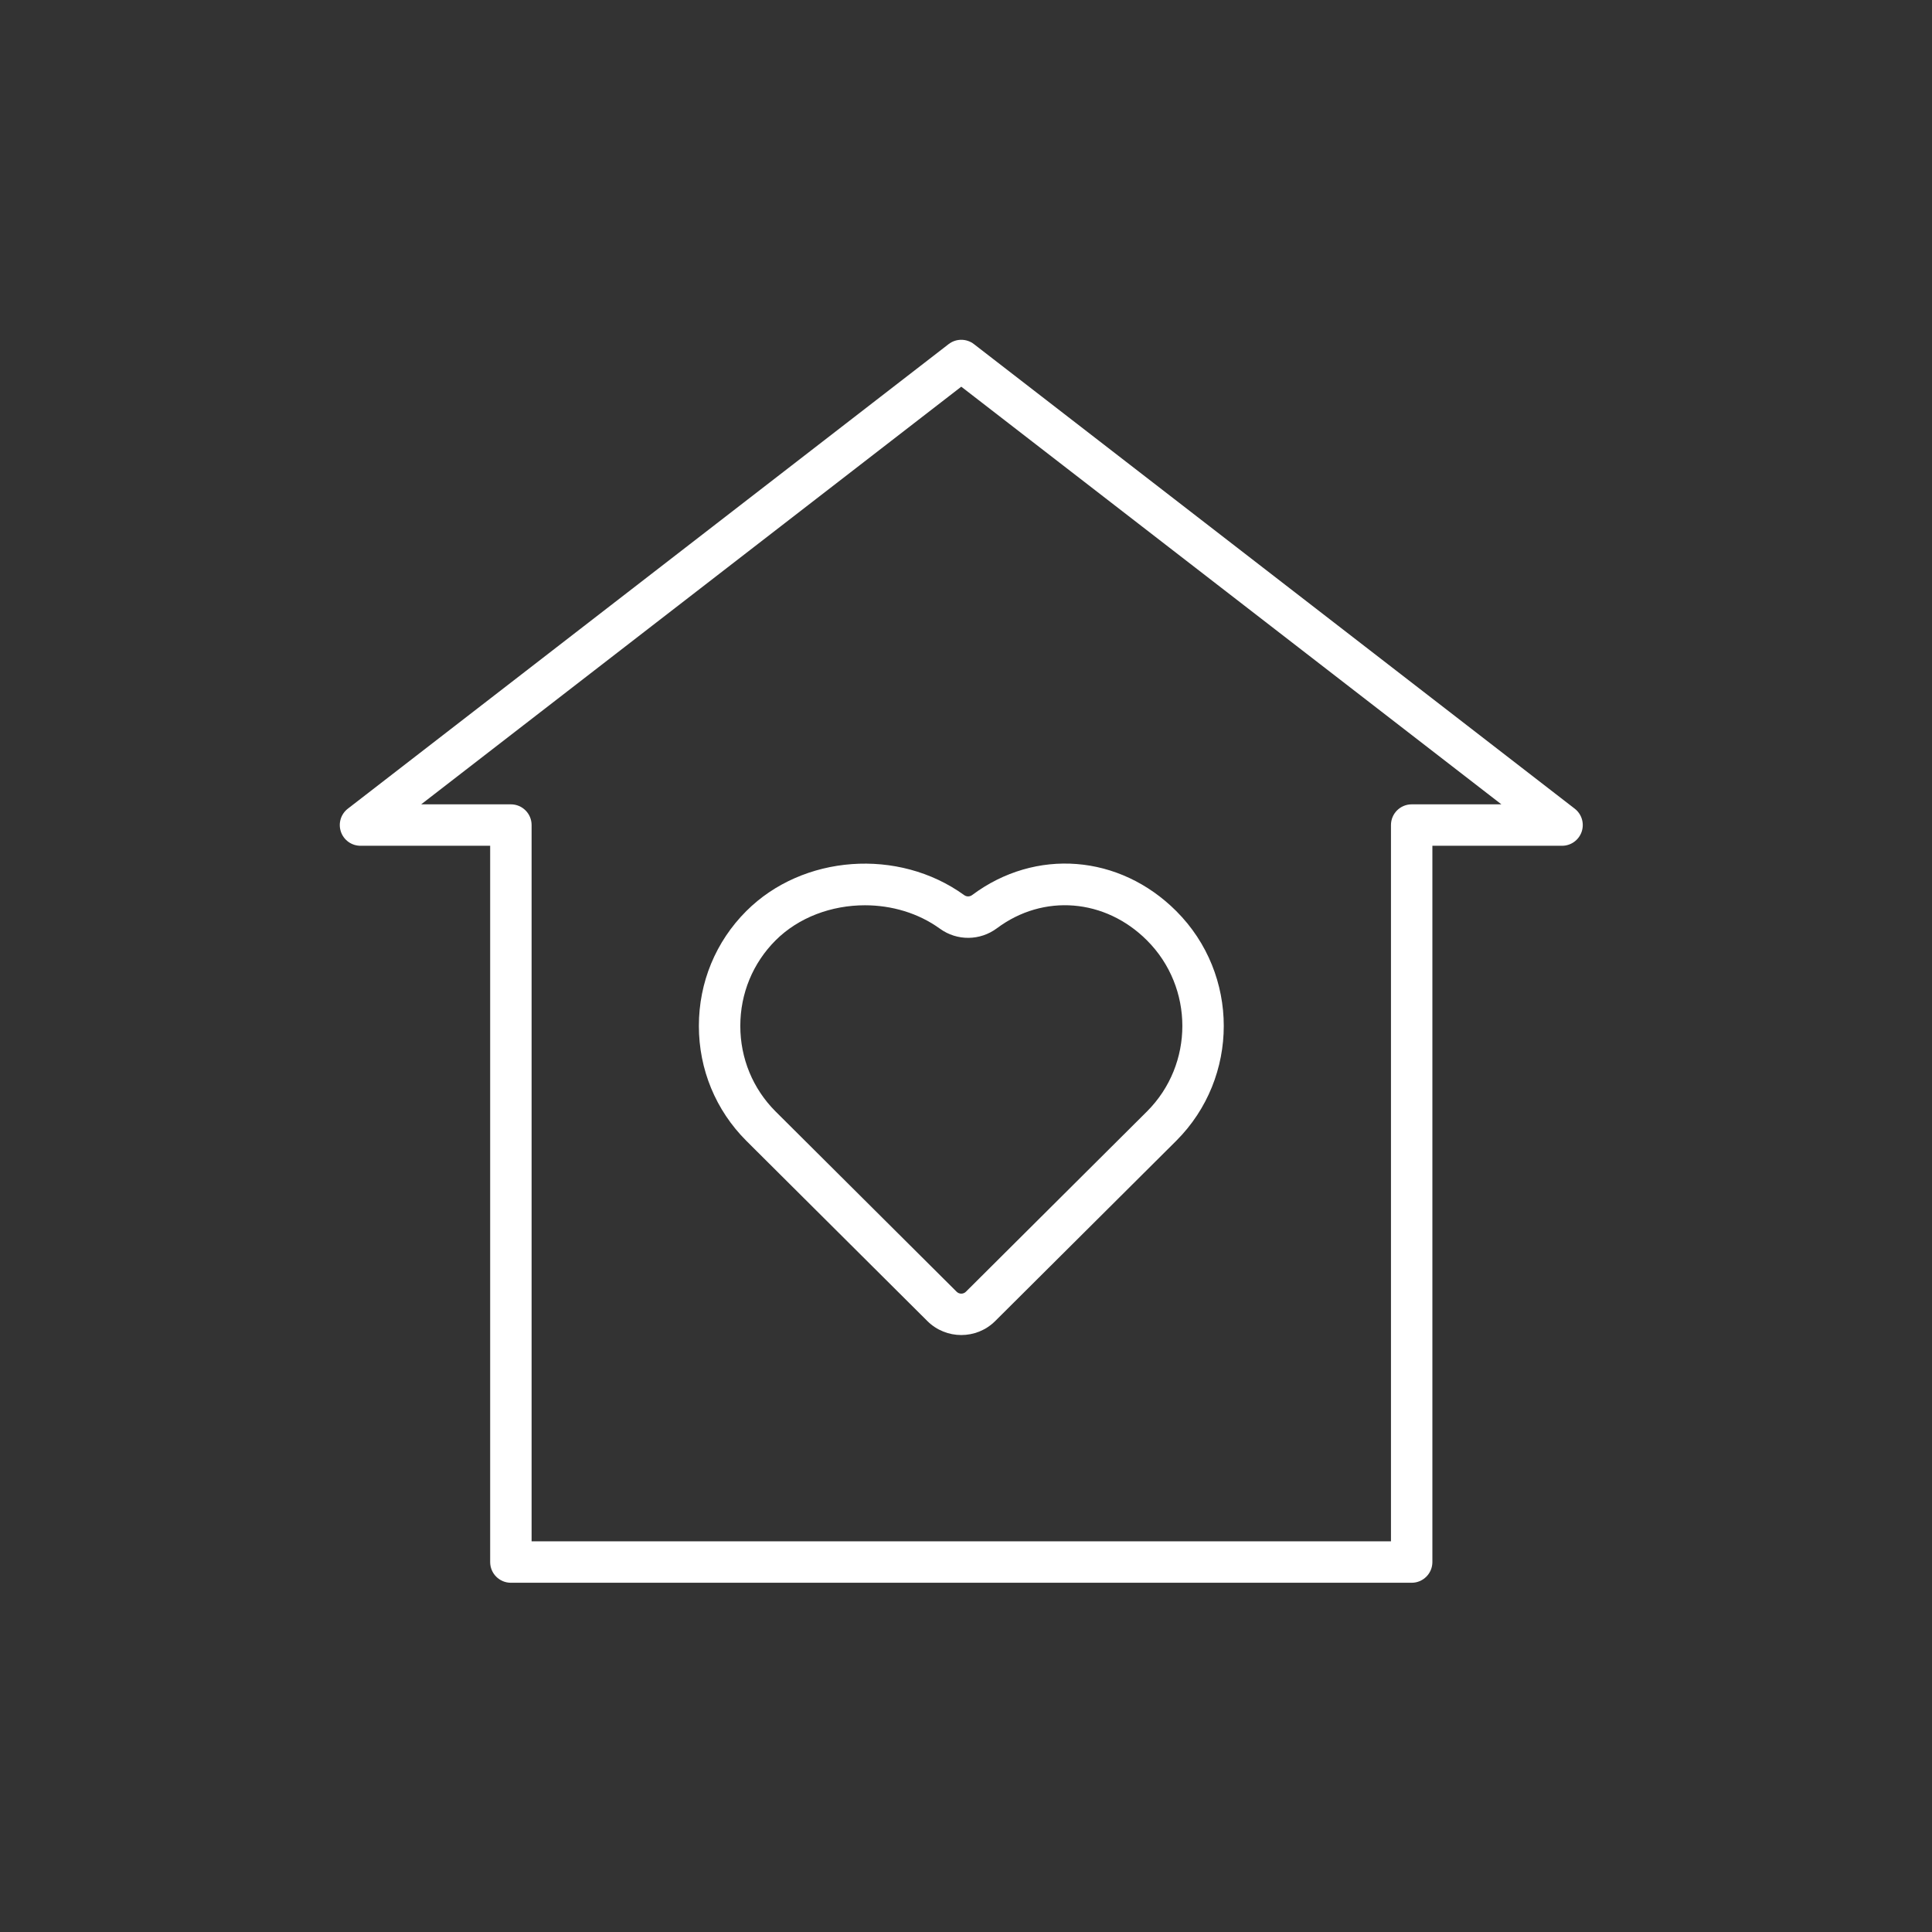
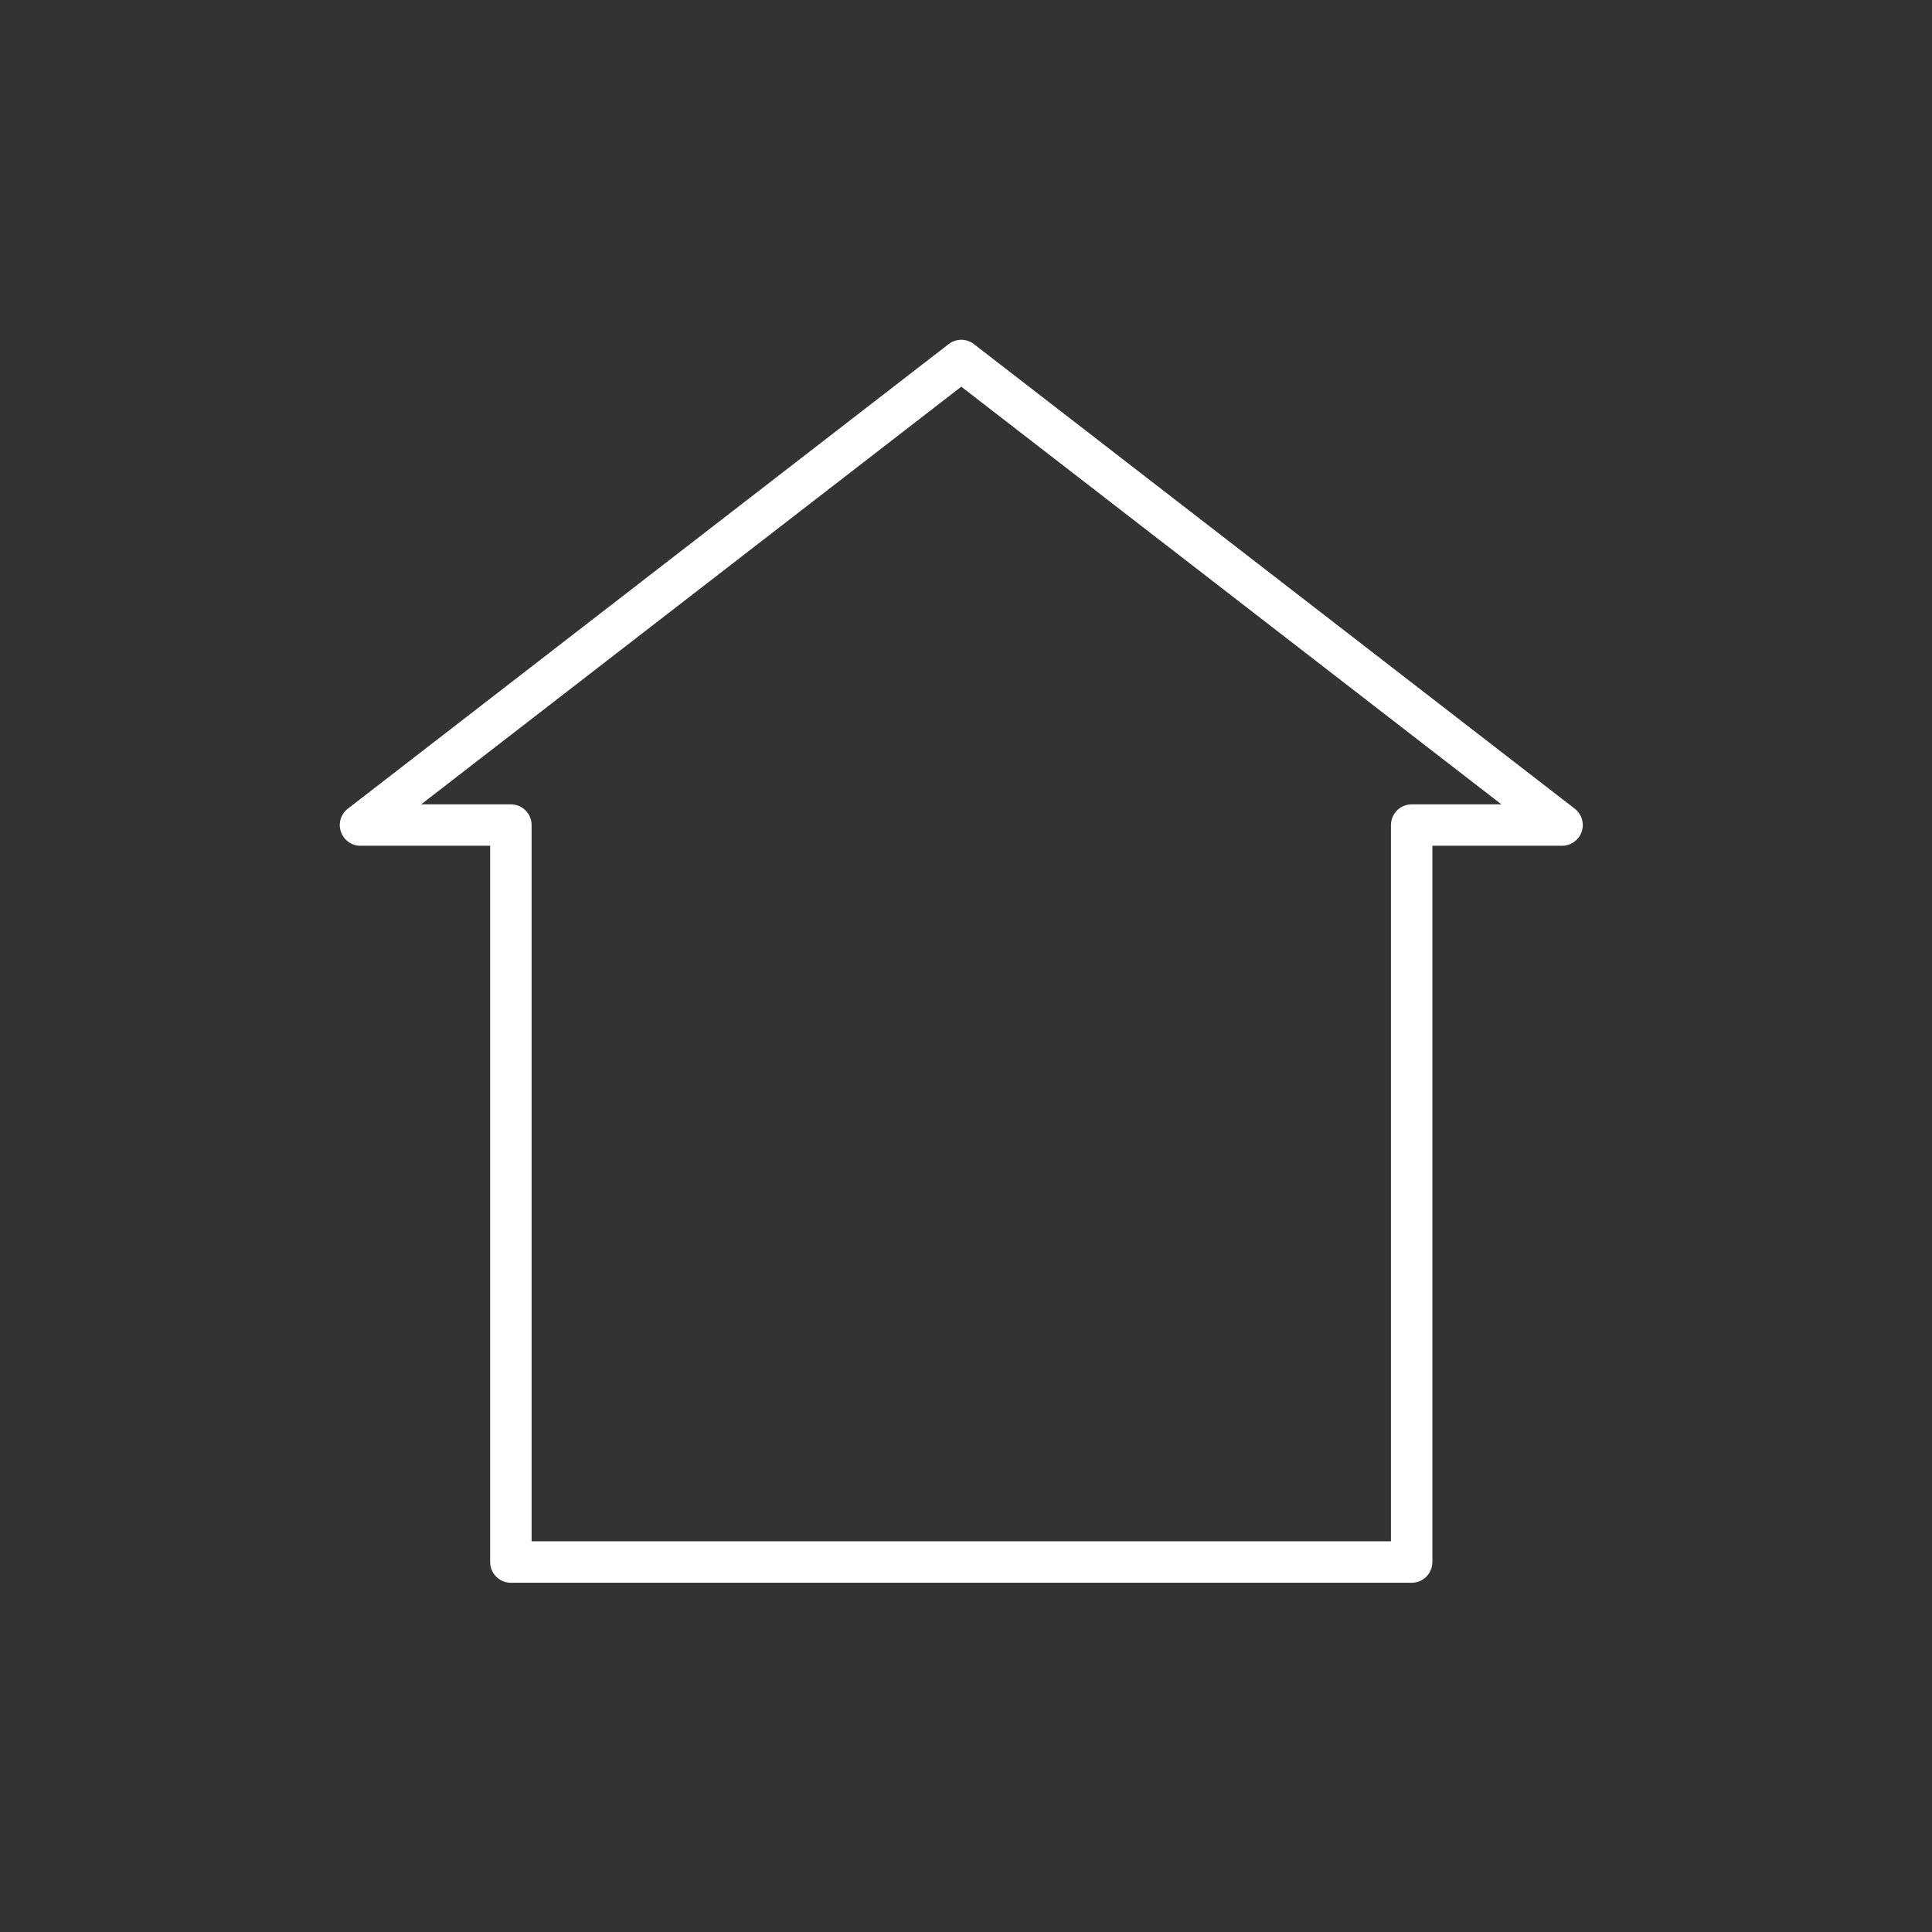
<svg xmlns="http://www.w3.org/2000/svg" xml:space="preserve" viewBox="0 0 256 256" height="256" width="256" version="1.1">
  <rect x="0" y="0" width="256" height="256" fill="#333333" stroke="none" />
  <defs>
</defs>
  <g transform="translate(45.024 45.024) scale(1.83 1.83)" style="stroke: none; stroke-width: 0; stroke-dasharray: none; stroke-linecap: butt; stroke-linejoin: miter; stroke-miterlimit: 10; fill: none; fill-rule: nonzero; opacity: 1;">
    <path stroke-linecap="round" transform="matrix(1 0 0 1 0 0)" style="stroke: none; stroke-width: 1; stroke-dasharray: none; stroke-linecap: butt; stroke-linejoin: miter; stroke-miterlimit: 10; fill: rgb(255,255,255); fill-rule: nonzero; opacity: 1;" d="M 77.612 90 H 12.388 c -0.829 0 -1.5 -0.672 -1.5 -1.5 V 36.637 H 1.5 c -0.642 0 -1.212 -0.408 -1.419 -1.015 c -0.208 -0.607 -0.006 -1.279 0.502 -1.671 l 43.5 -33.637 c 0.54 -0.418 1.295 -0.418 1.835 0 l 43.5 33.637 c 0.507 0.393 0.709 1.064 0.502 1.671 c -0.208 0.607 -0.778 1.015 -1.42 1.015 h -9.388 V 88.5 C 79.112 89.328 78.44 90 77.612 90 z M 13.888 87 h 62.225 V 35.137 c 0 -0.829 0.672 -1.5 1.5 -1.5 h 6.496 L 45 3.396 L 5.892 33.637 h 6.496 c 0.829 0 1.5 0.671 1.5 1.5 V 87 z" />
-     <path stroke-linecap="round" transform="matrix(1 0 0 1 0 0)" style="stroke: none; stroke-width: 1; stroke-dasharray: none; stroke-linecap: butt; stroke-linejoin: miter; stroke-miterlimit: 10; fill: rgb(255,255,255); fill-rule: nonzero; opacity: 1;" d="M 45 72.063 c -0.888 0 -1.776 -0.336 -2.452 -1.009 L 29.434 57.998 C 27.219 55.782 26 52.829 26 49.681 c 0 -3.149 1.219 -6.102 3.432 -8.314 c 4.089 -4.089 11.021 -4.598 15.779 -1.157 l 0 0 c 0.177 0.126 0.404 0.124 0.58 -0.008 c 4.59 -3.424 10.667 -2.946 14.777 1.165 c 4.584 4.584 4.584 12.044 0 16.629 L 47.453 71.054 C 46.776 71.727 45.888 72.063 45 72.063 z M 38.021 40.945 c -2.4 0 -4.79 0.864 -6.468 2.542 C 29.907 45.134 29 47.333 29 49.681 c 0 2.347 0.907 4.547 2.553 6.193 l 13.111 13.053 c 0.186 0.186 0.487 0.186 0.672 0 l 13.113 -13.056 c 3.412 -3.412 3.412 -8.969 -0.002 -12.384 c -3.029 -3.029 -7.496 -3.394 -10.861 -0.881 c -1.229 0.917 -2.892 0.933 -4.133 0.034 C 41.878 41.501 39.947 40.945 38.021 40.945 z" />
  </g>
</svg>